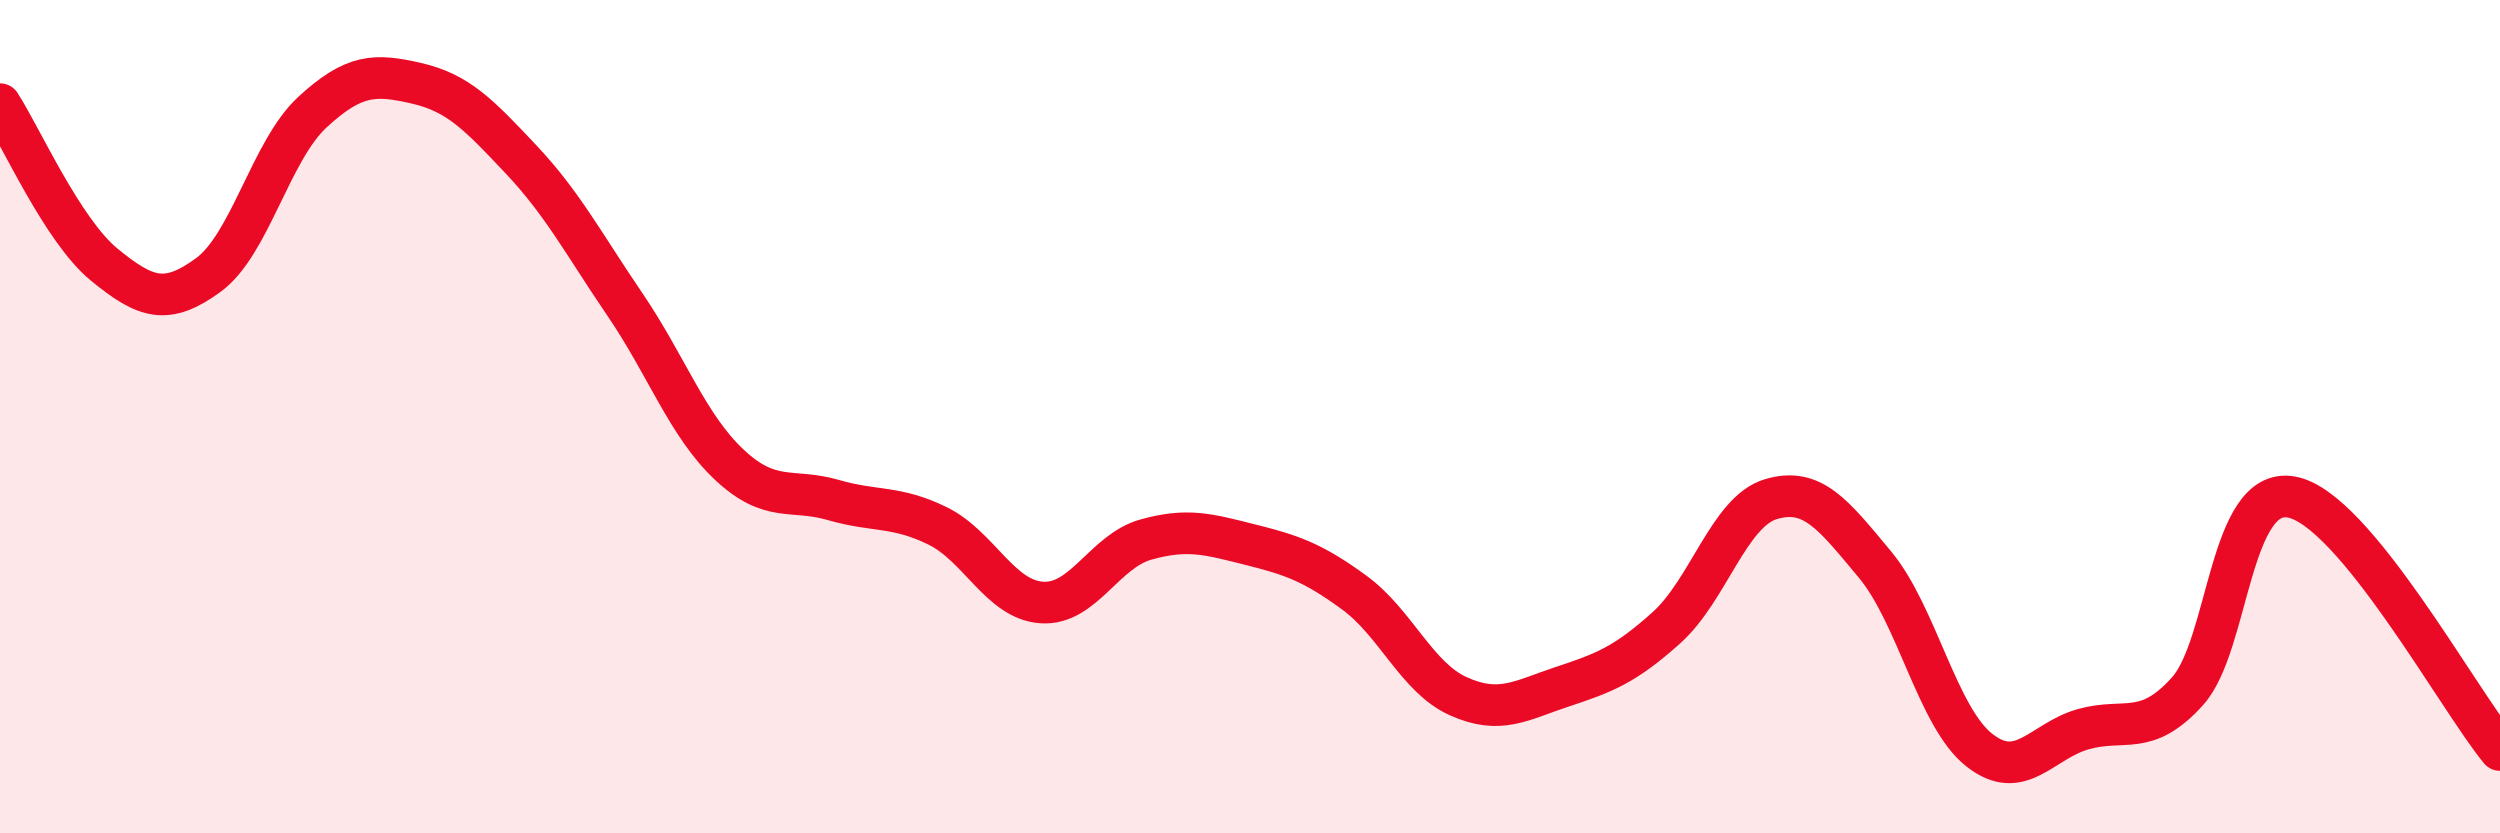
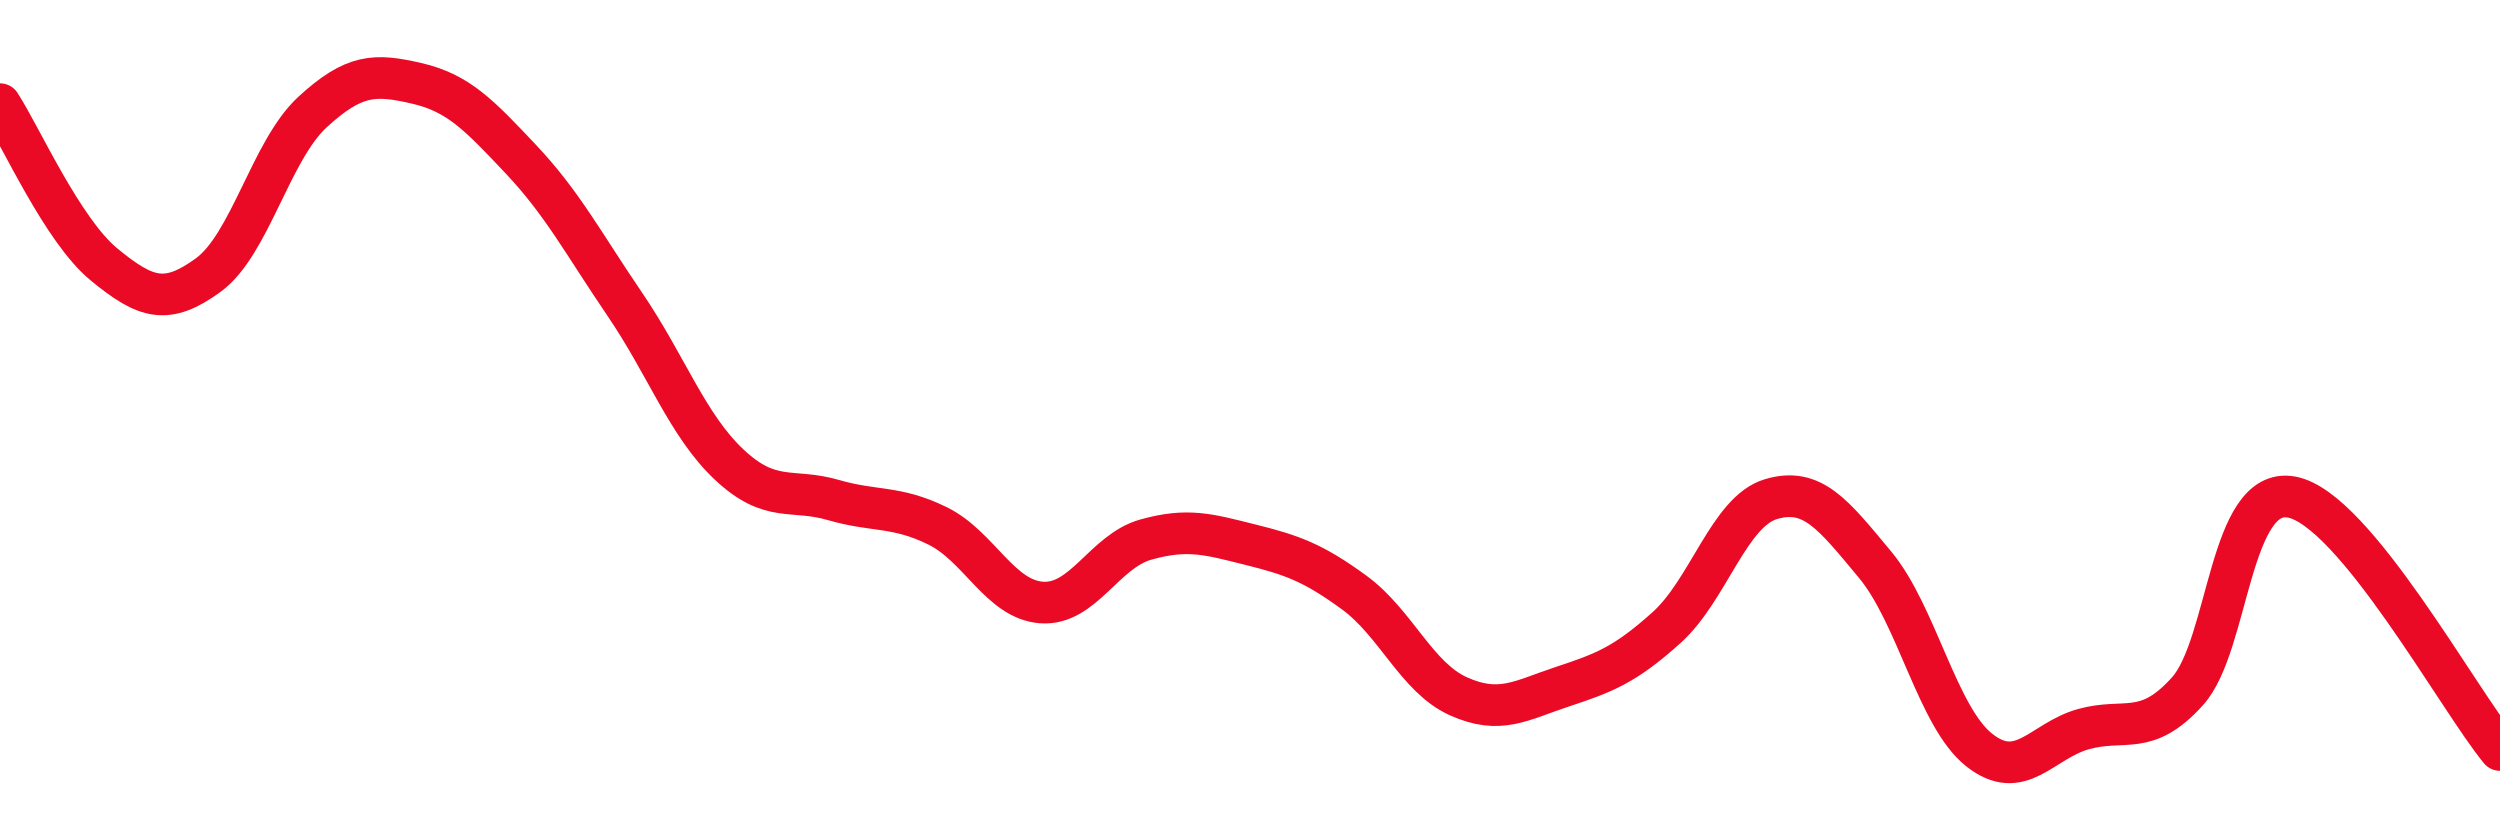
<svg xmlns="http://www.w3.org/2000/svg" width="60" height="20" viewBox="0 0 60 20">
-   <path d="M 0,2.5 C 0.5,3.27 1.5,5.53 2.5,6.35 C 3.5,7.17 4,7.33 5,6.6 C 6,5.87 6.5,3.61 7.5,2.69 C 8.5,1.77 9,1.77 10,2 C 11,2.23 11.5,2.76 12.5,3.82 C 13.5,4.88 14,5.84 15,7.31 C 16,8.78 16.5,10.21 17.5,11.15 C 18.5,12.09 19,11.71 20,12 C 21,12.29 21.5,12.13 22.5,12.62 C 23.5,13.11 24,14.39 25,14.46 C 26,14.53 26.5,13.23 27.5,12.95 C 28.5,12.67 29,12.82 30,13.07 C 31,13.32 31.5,13.49 32.5,14.22 C 33.5,14.95 34,16.26 35,16.71 C 36,17.16 36.5,16.81 37.5,16.48 C 38.5,16.15 39,15.96 40,15.06 C 41,14.16 41.5,12.28 42.5,11.98 C 43.5,11.68 44,12.35 45,13.55 C 46,14.75 46.5,17.21 47.5,18 C 48.5,18.79 49,17.78 50,17.5 C 51,17.22 51.5,17.7 52.5,16.59 C 53.5,15.48 53.5,11.65 55,11.93 C 56.5,12.21 59,16.79 60,18L60 20L0 20Z" fill="#EB0A25" opacity="0.1" stroke-linecap="round" stroke-linejoin="round" />
  <path d="M 0,2.5 C 0.5,3.27 1.5,5.53 2.5,6.35 C 3.5,7.17 4,7.33 5,6.6 C 6,5.87 6.5,3.61 7.5,2.69 C 8.5,1.77 9,1.77 10,2 C 11,2.23 11.5,2.76 12.5,3.82 C 13.5,4.88 14,5.84 15,7.31 C 16,8.78 16.5,10.21 17.5,11.15 C 18.5,12.09 19,11.71 20,12 C 21,12.29 21.5,12.13 22.5,12.62 C 23.5,13.11 24,14.39 25,14.46 C 26,14.53 26.5,13.23 27.5,12.95 C 28.5,12.67 29,12.82 30,13.07 C 31,13.32 31.5,13.49 32.5,14.22 C 33.5,14.95 34,16.26 35,16.71 C 36,17.16 36.5,16.81 37.5,16.48 C 38.5,16.15 39,15.96 40,15.06 C 41,14.16 41.5,12.28 42.5,11.98 C 43.5,11.68 44,12.35 45,13.55 C 46,14.75 46.5,17.21 47.5,18 C 48.5,18.79 49,17.78 50,17.5 C 51,17.22 51.5,17.7 52.5,16.59 C 53.5,15.48 53.5,11.65 55,11.93 C 56.5,12.21 59,16.79 60,18" stroke="#EB0A25" stroke-width="1" fill="none" stroke-linecap="round" stroke-linejoin="round" />
</svg>